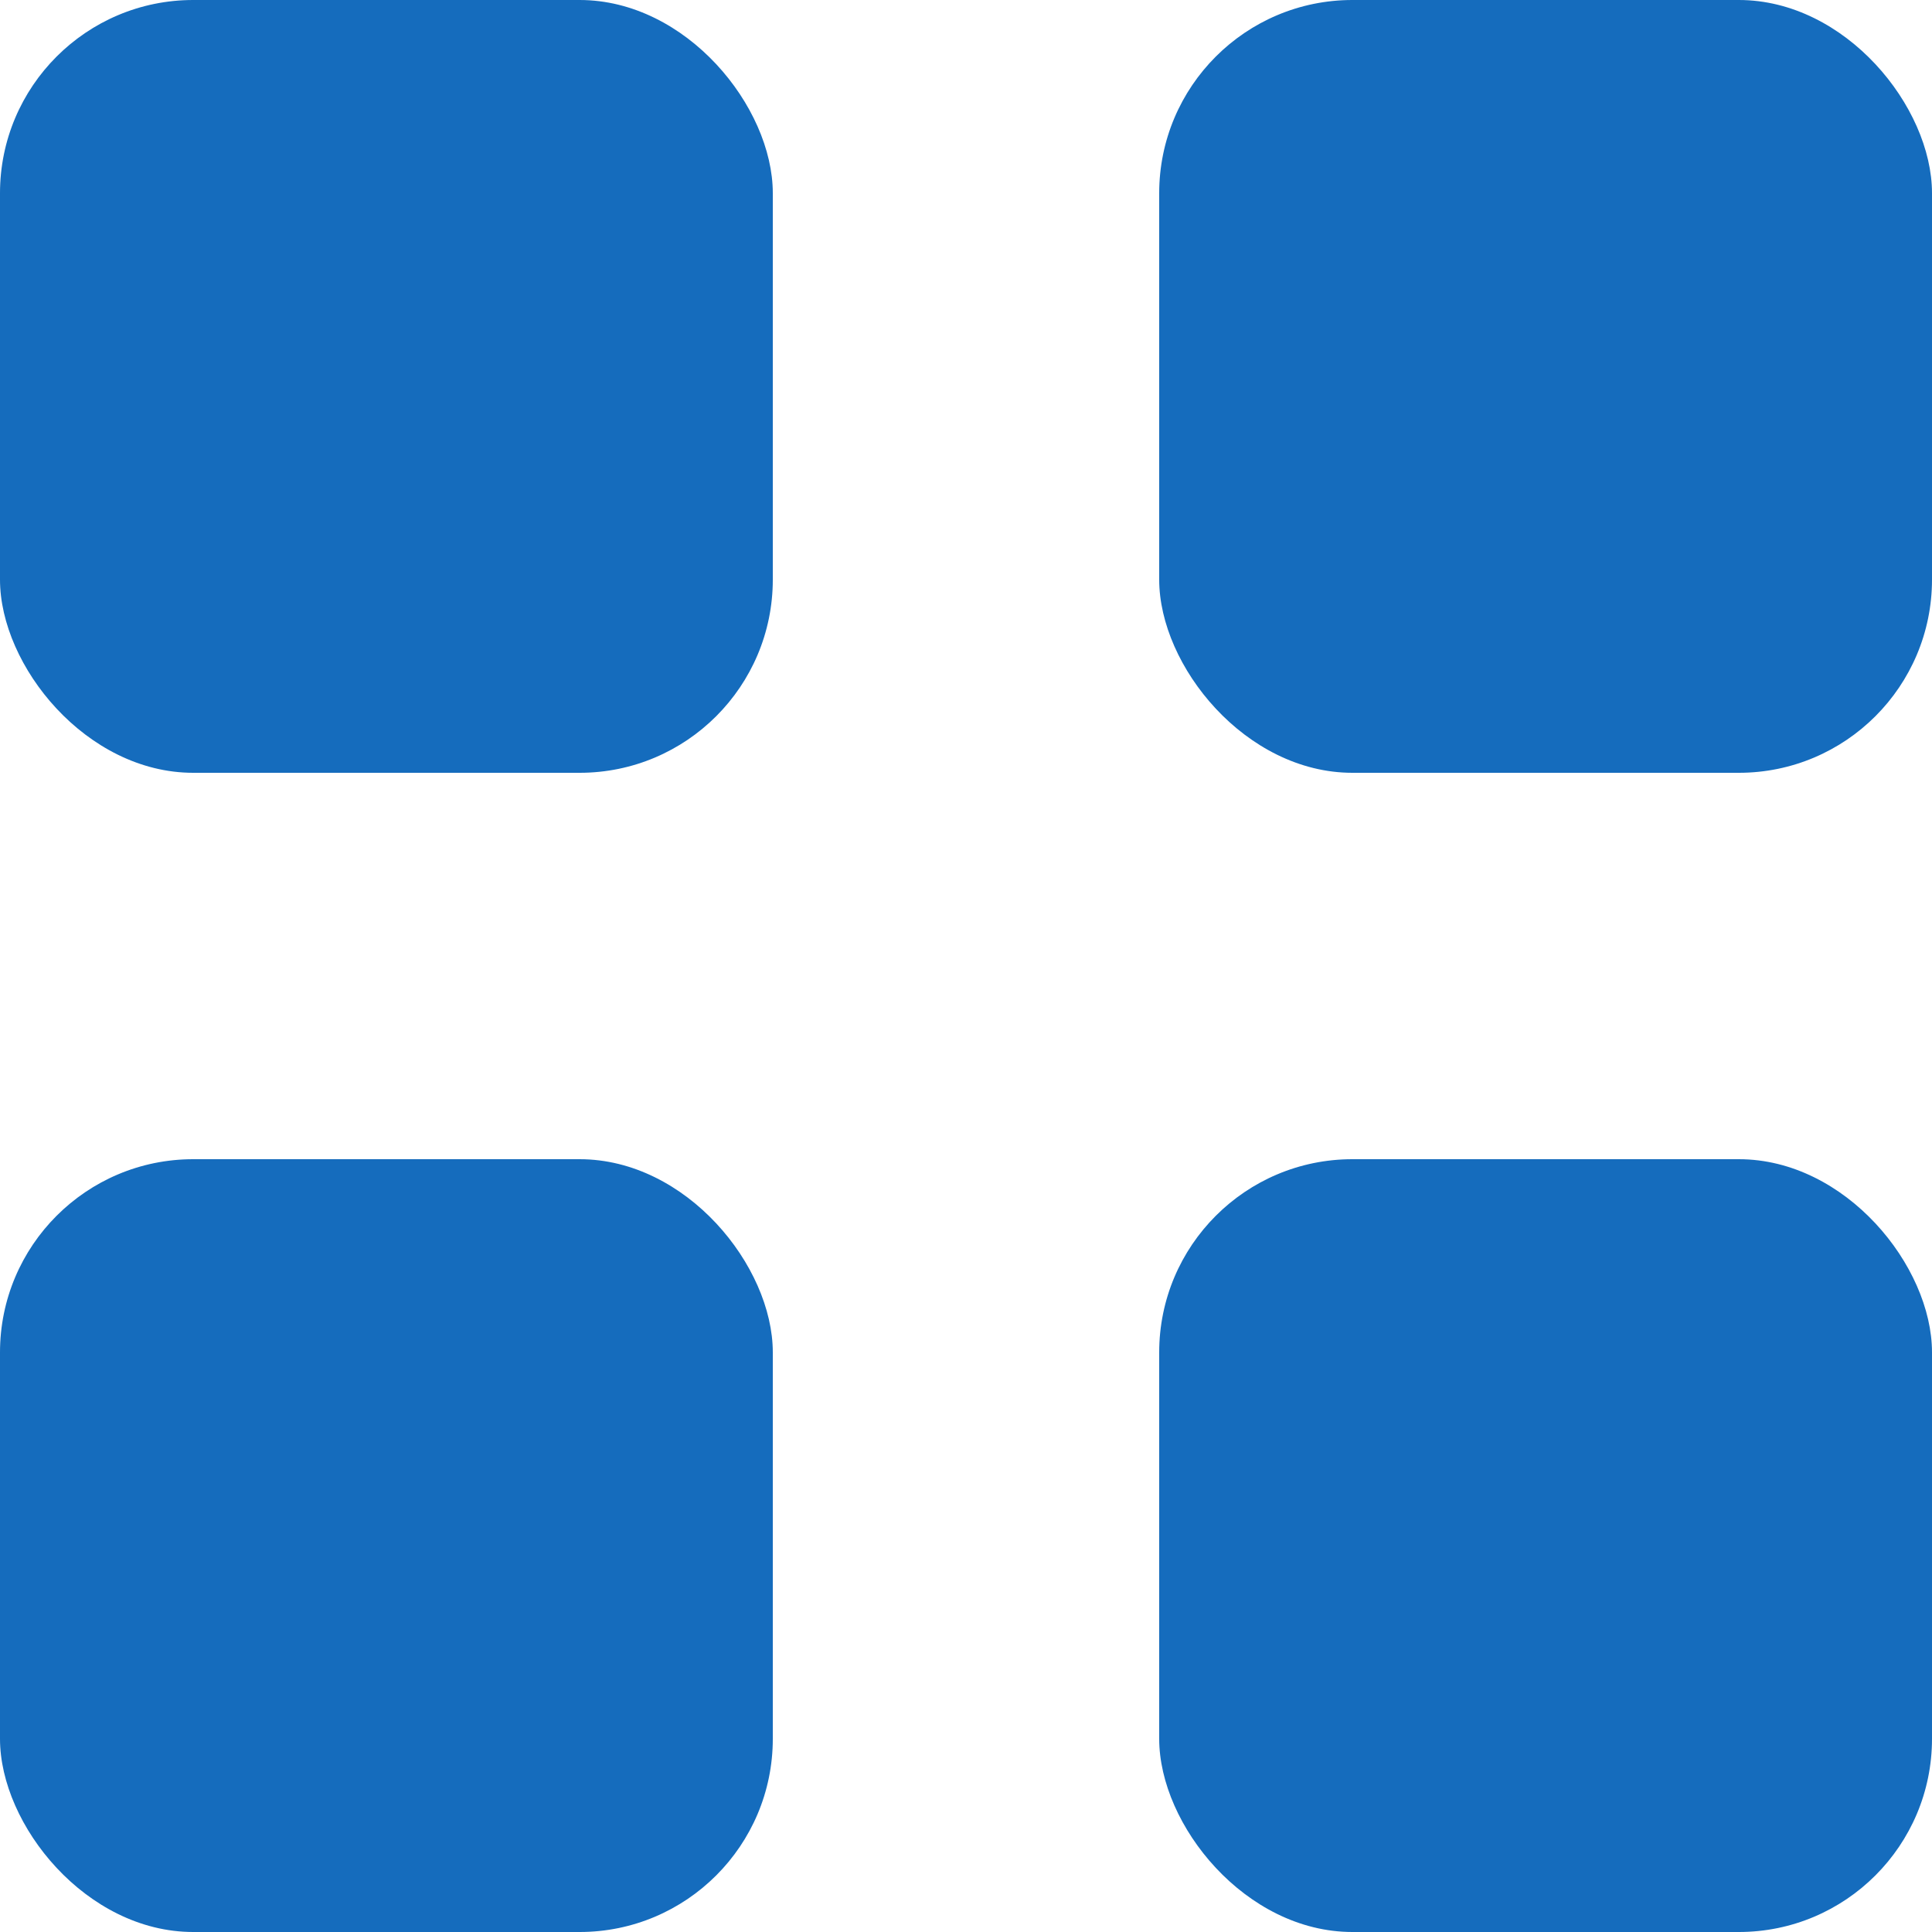
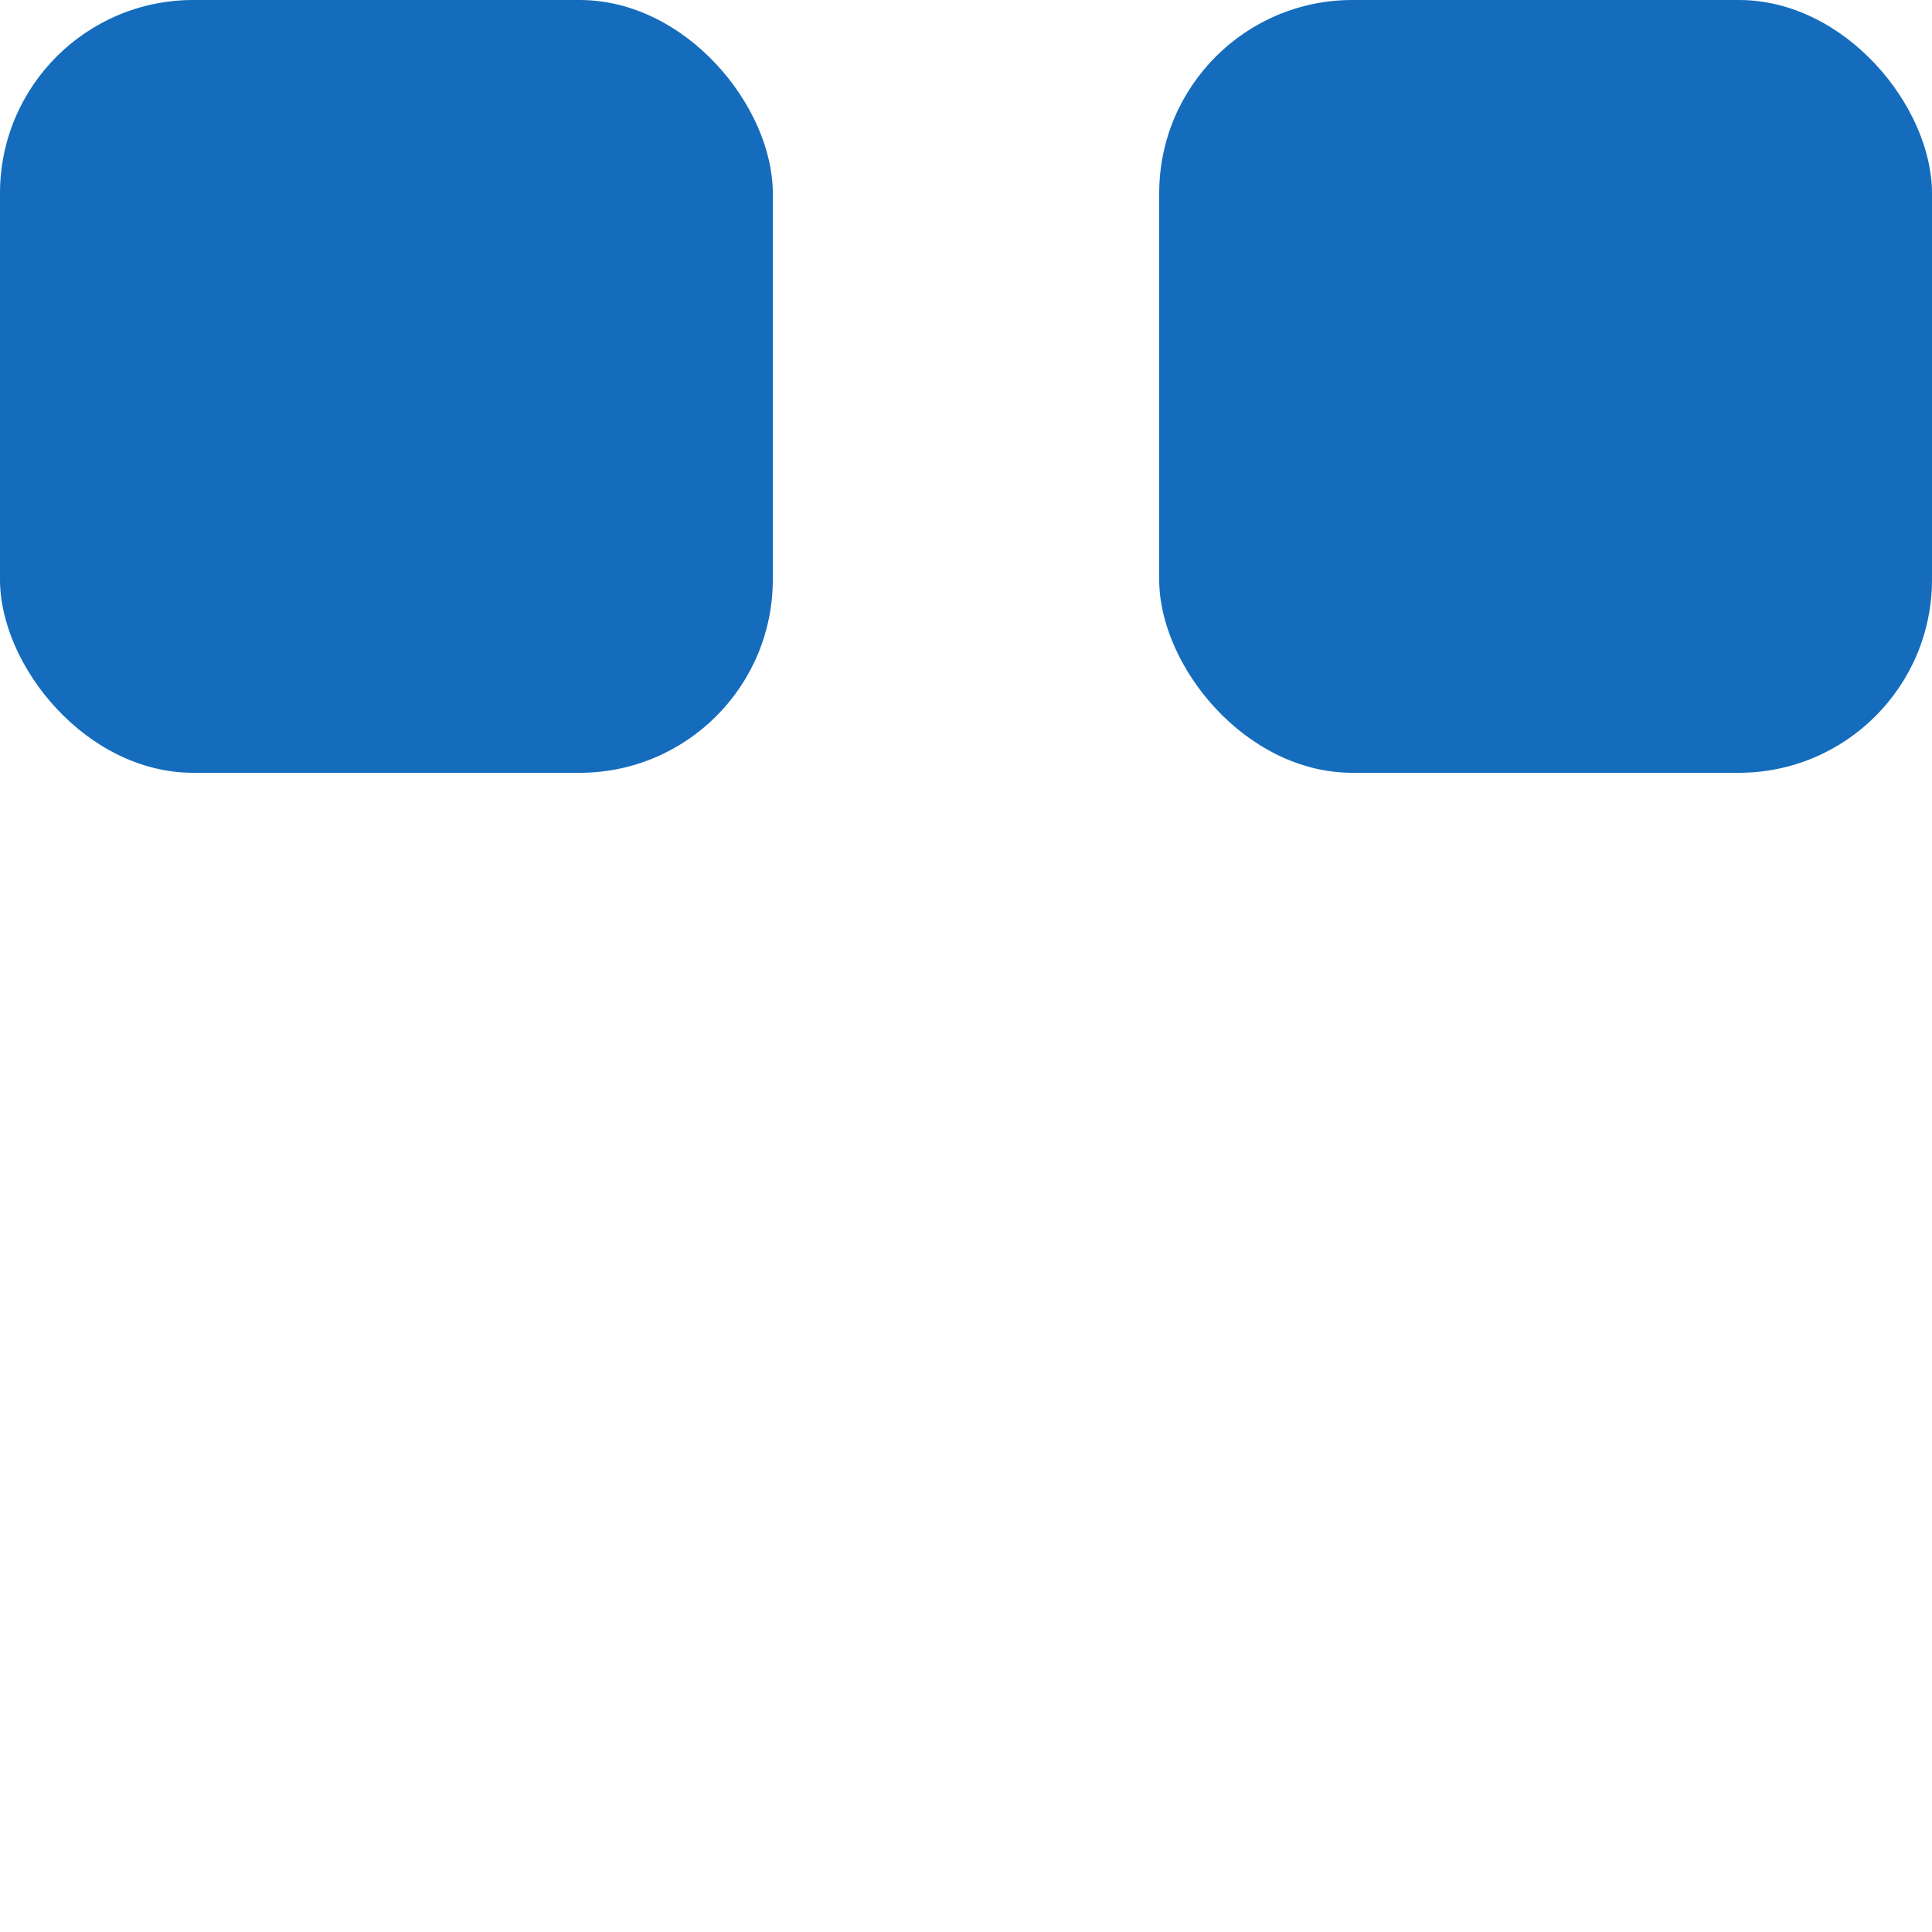
<svg xmlns="http://www.w3.org/2000/svg" width="10" height="10" viewBox="0 0 10 10" fill="none">
  <rect width="4" height="4" rx="1" fill="#156CBD" />
-   <rect y="6" width="4" height="4" rx="1" fill="#156CBD" />
  <rect x="6" width="4" height="4" rx="1" fill="#156CBD" />
-   <rect x="6" y="6" width="4" height="4" rx="1" fill="#156CBD" />
</svg>